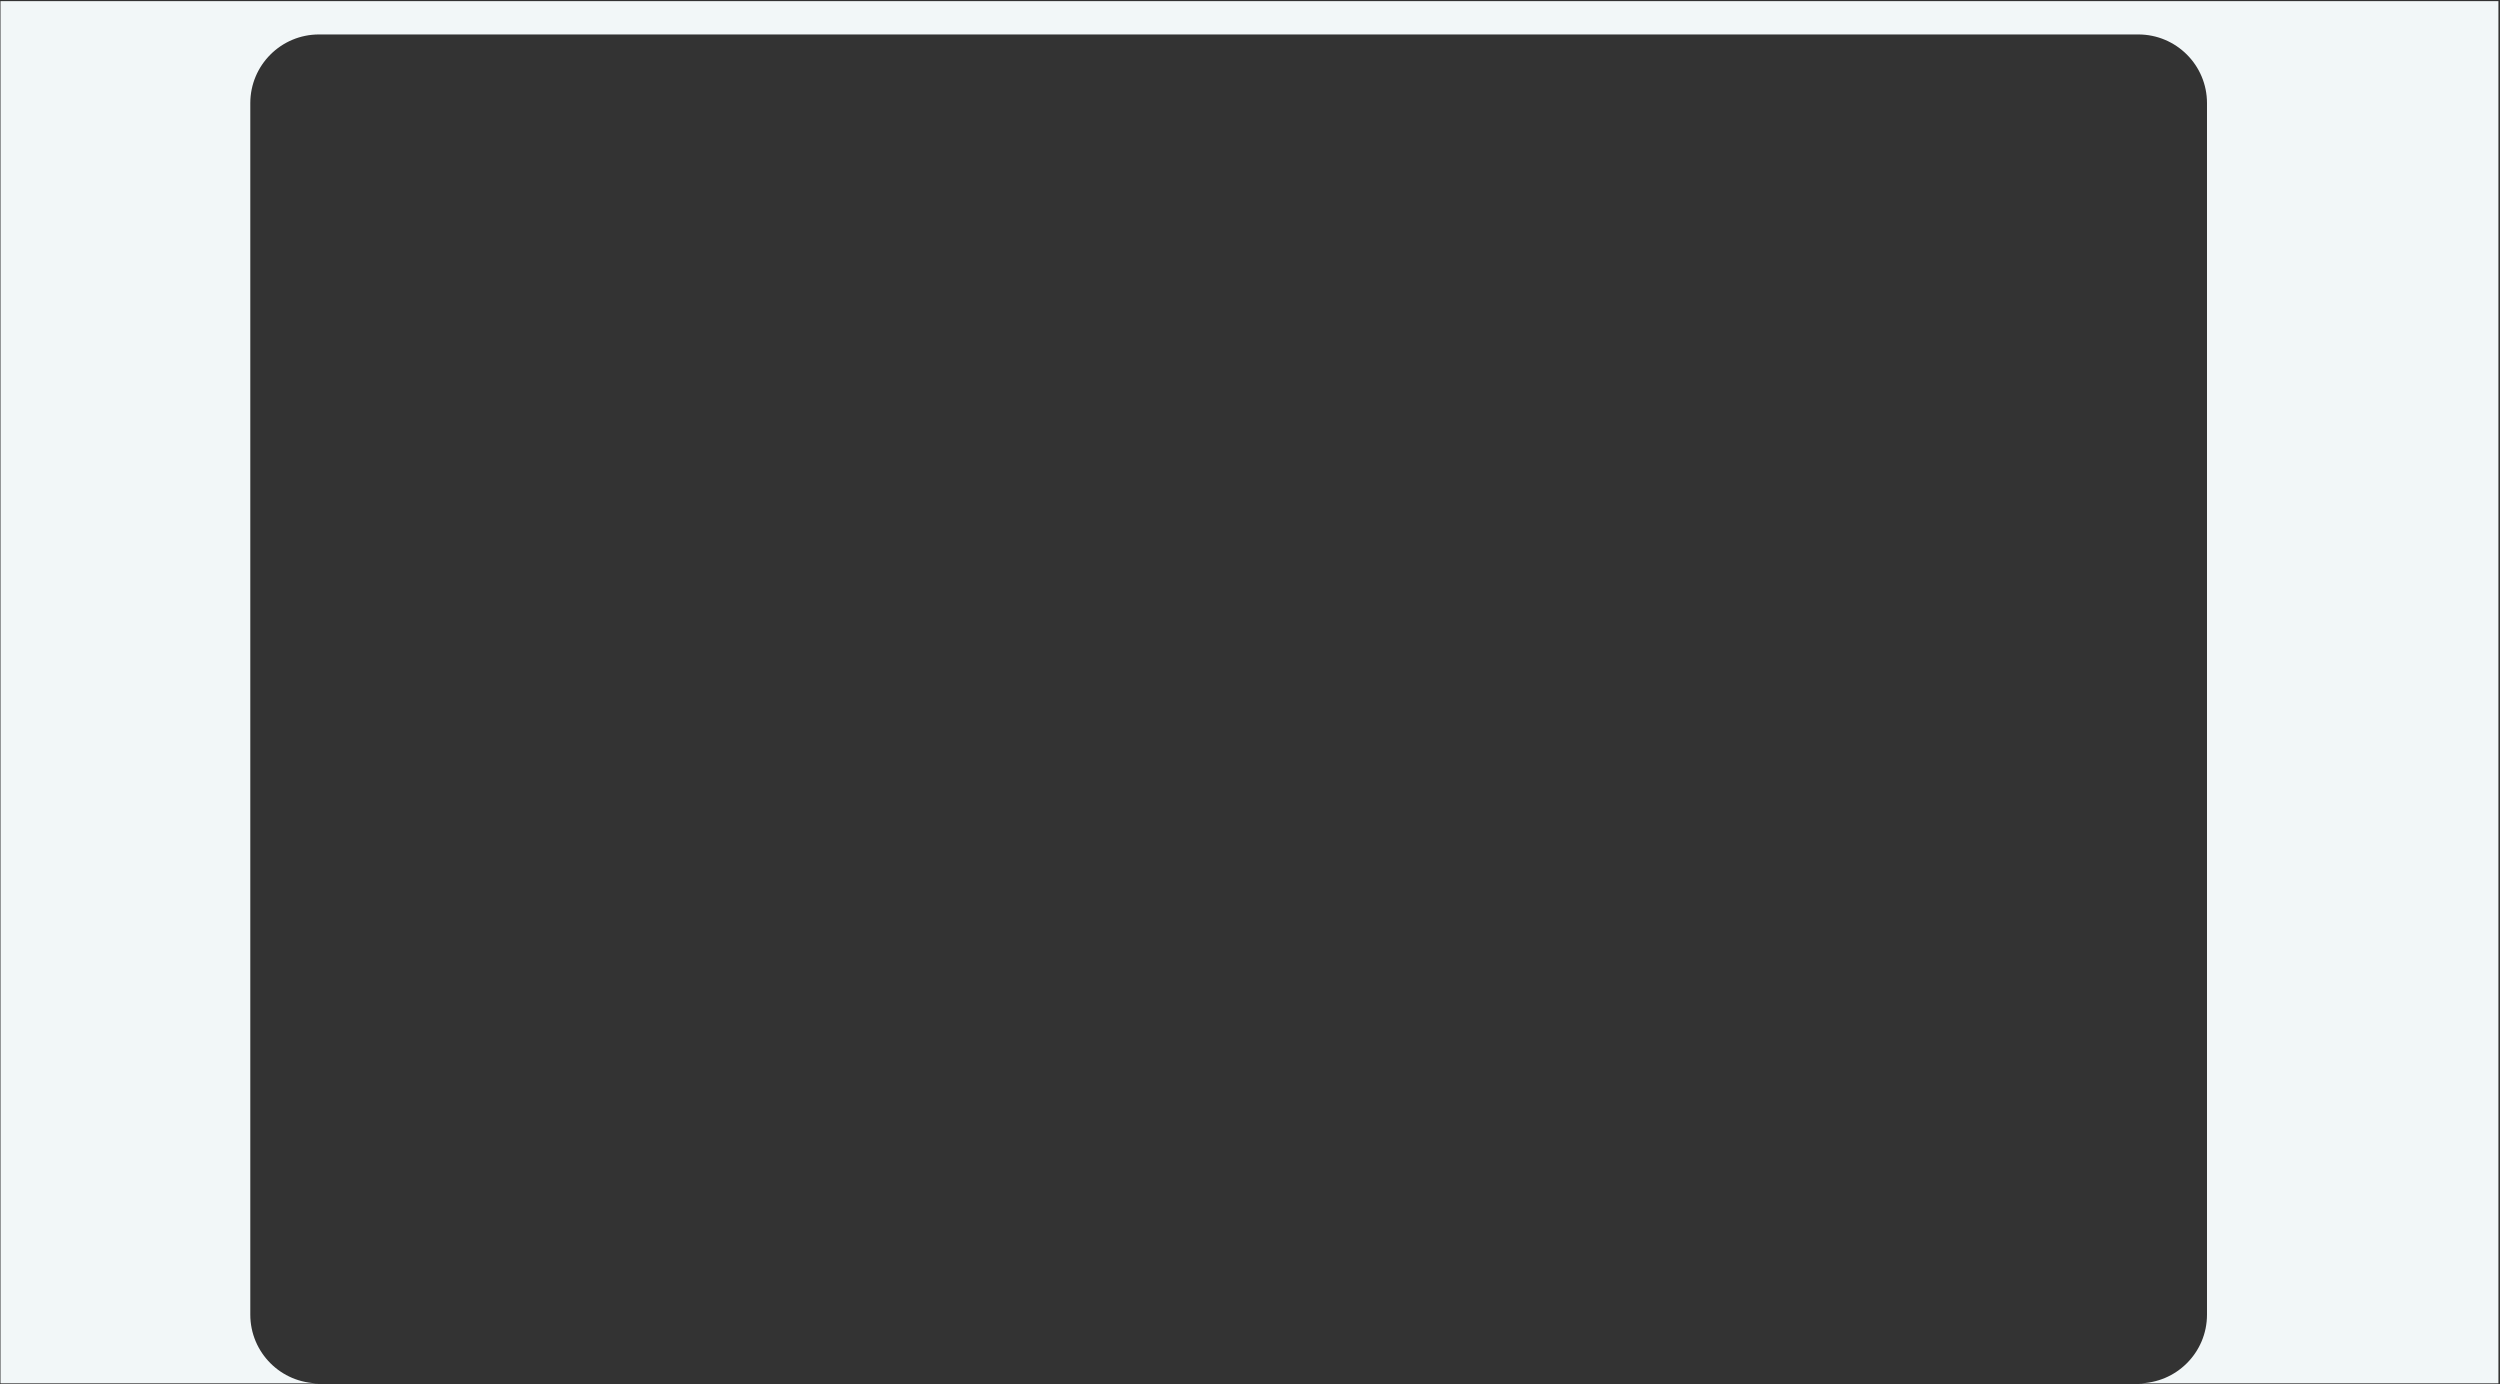
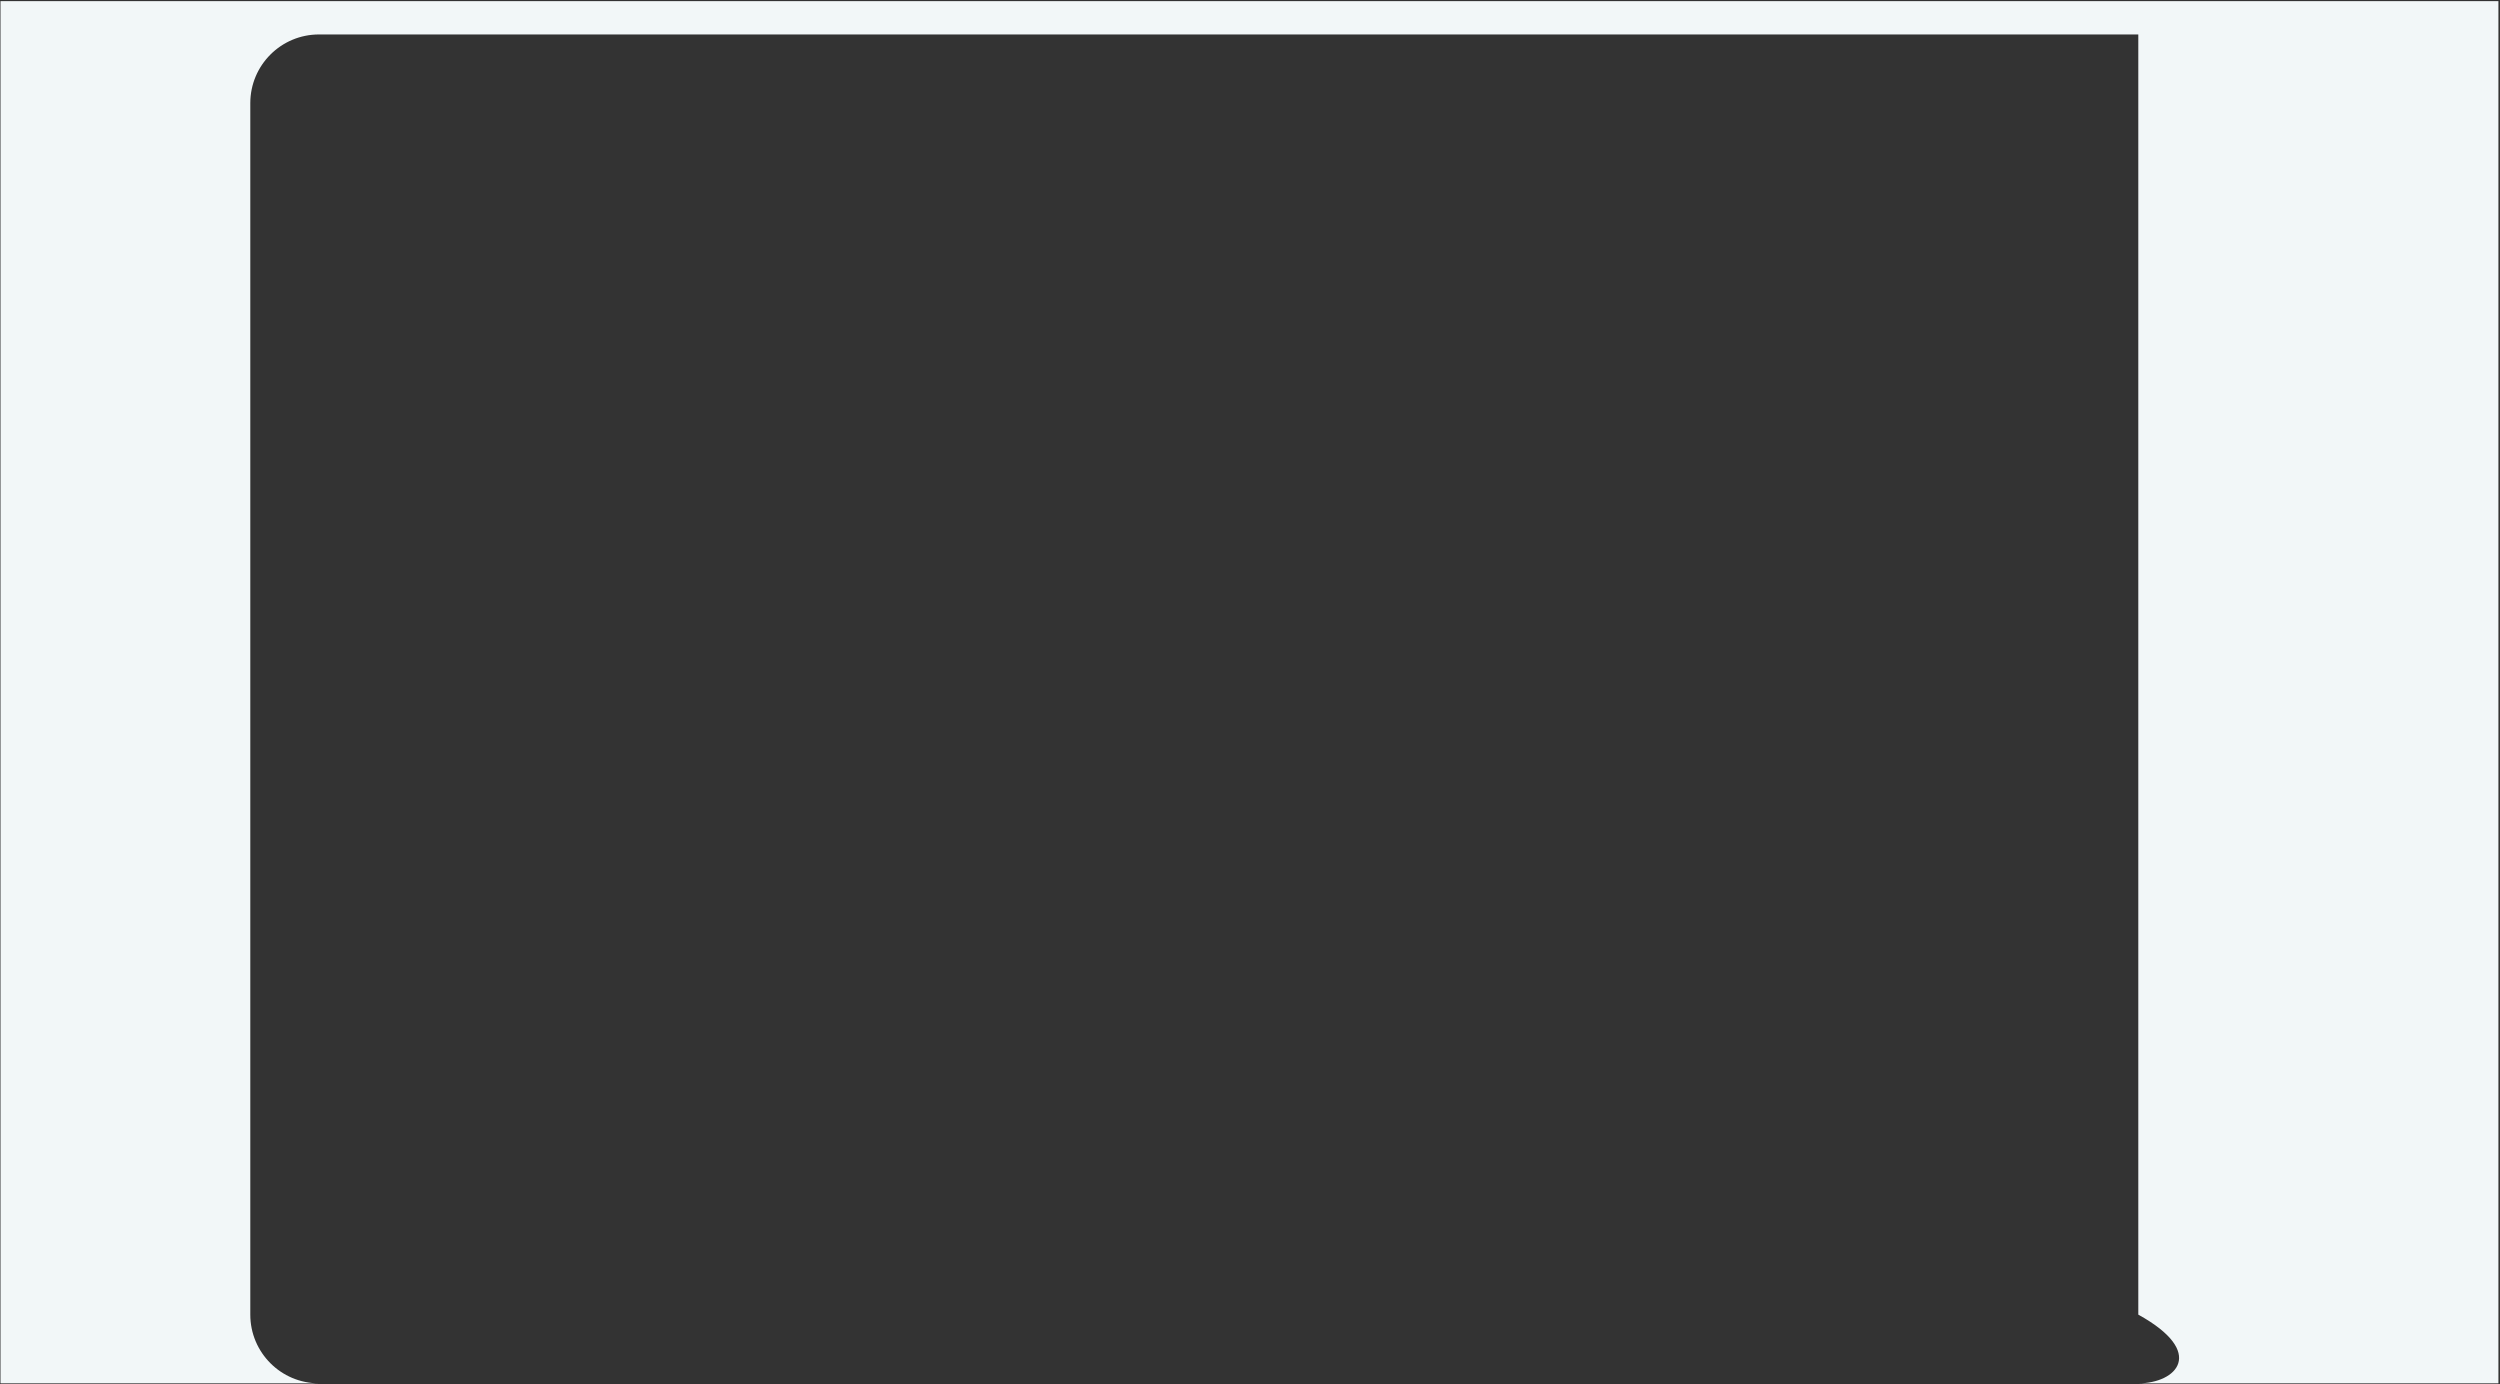
<svg xmlns="http://www.w3.org/2000/svg" width="1201" height="665" viewBox="0 0 1201 665" fill="none">
  <rect x="0" y="0" width="1201" height="665" fill="#333333" stroke="none" />
-   <path fill-rule="evenodd" clip-rule="evenodd" d="M1200.24 0.552H0.242V664.552H153.242C135.017 664.552 120.242 649.777 120.242 631.552V49.551C120.242 31.326 135.017 16.552 153.242 16.552H1027.24C1045.47 16.552 1060.24 31.326 1060.24 49.551V631.552C1060.24 649.777 1045.47 664.552 1027.24 664.552H1200.24V0.552Z" fill="#F2F7F8" />
+   <path fill-rule="evenodd" clip-rule="evenodd" d="M1200.24 0.552H0.242V664.552H153.242C135.017 664.552 120.242 649.777 120.242 631.552V49.551C120.242 31.326 135.017 16.552 153.242 16.552H1027.24V631.552C1060.24 649.777 1045.47 664.552 1027.24 664.552H1200.24V0.552Z" fill="#F2F7F8" />
</svg>